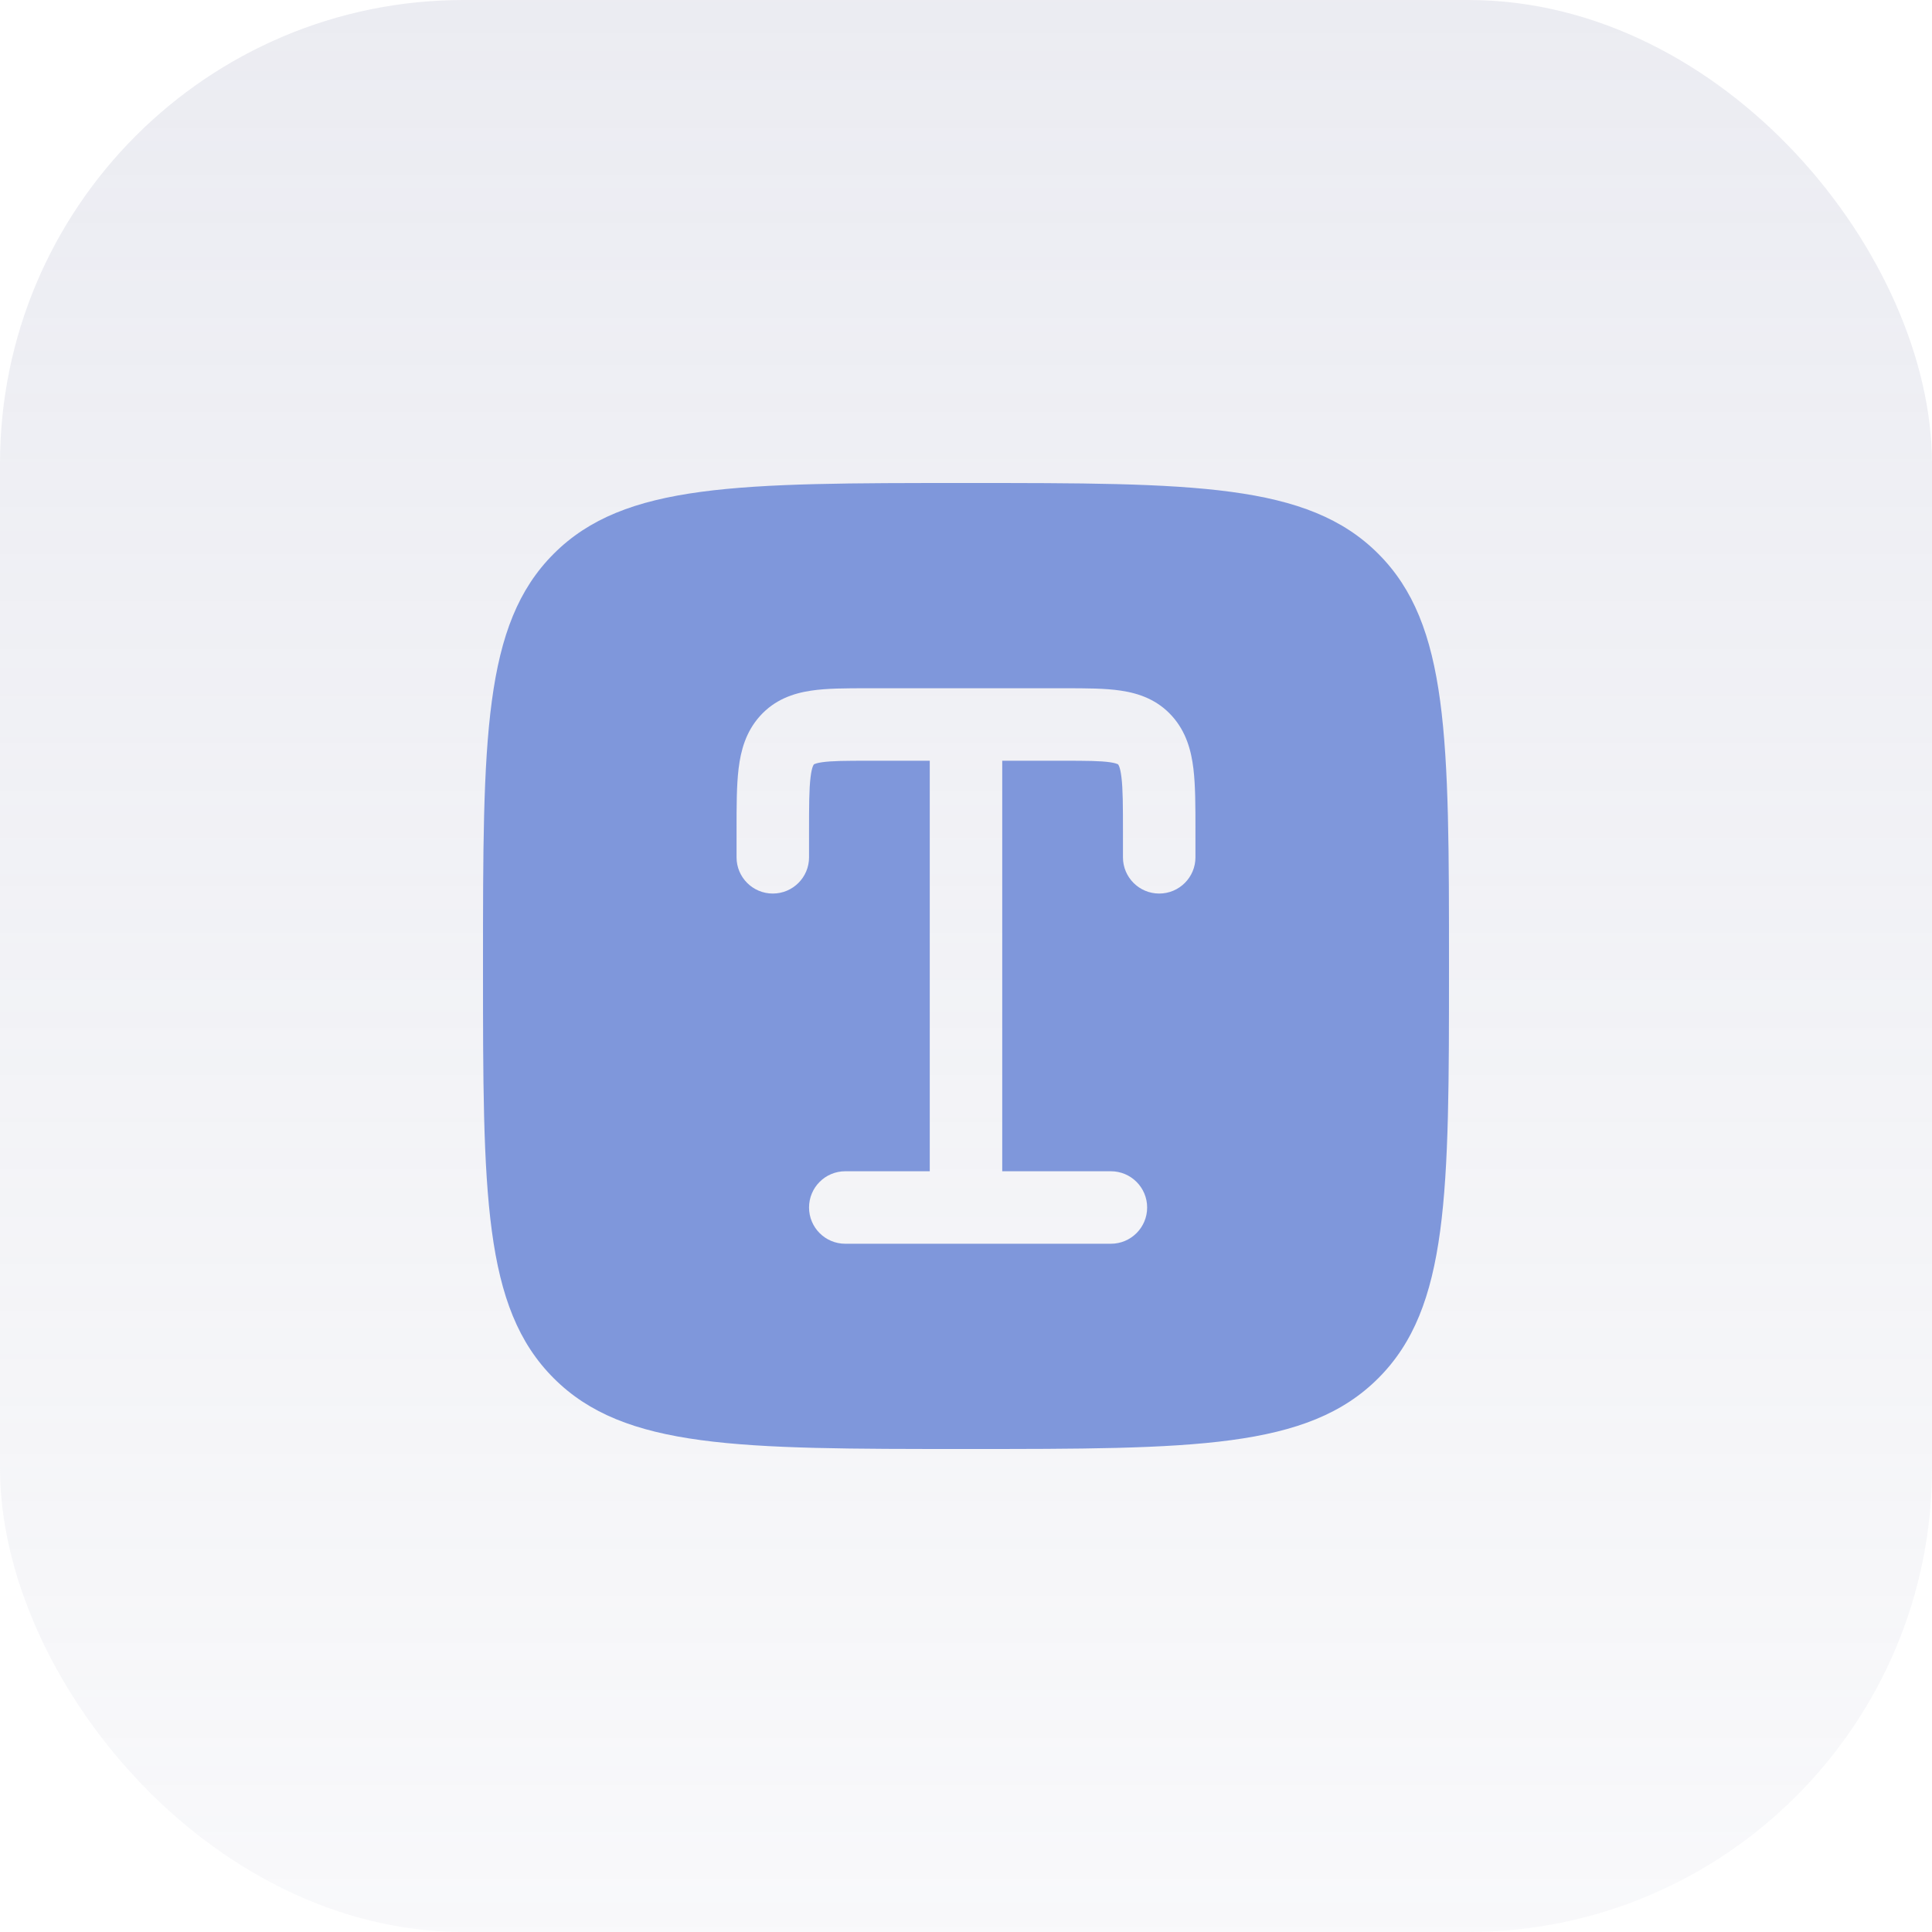
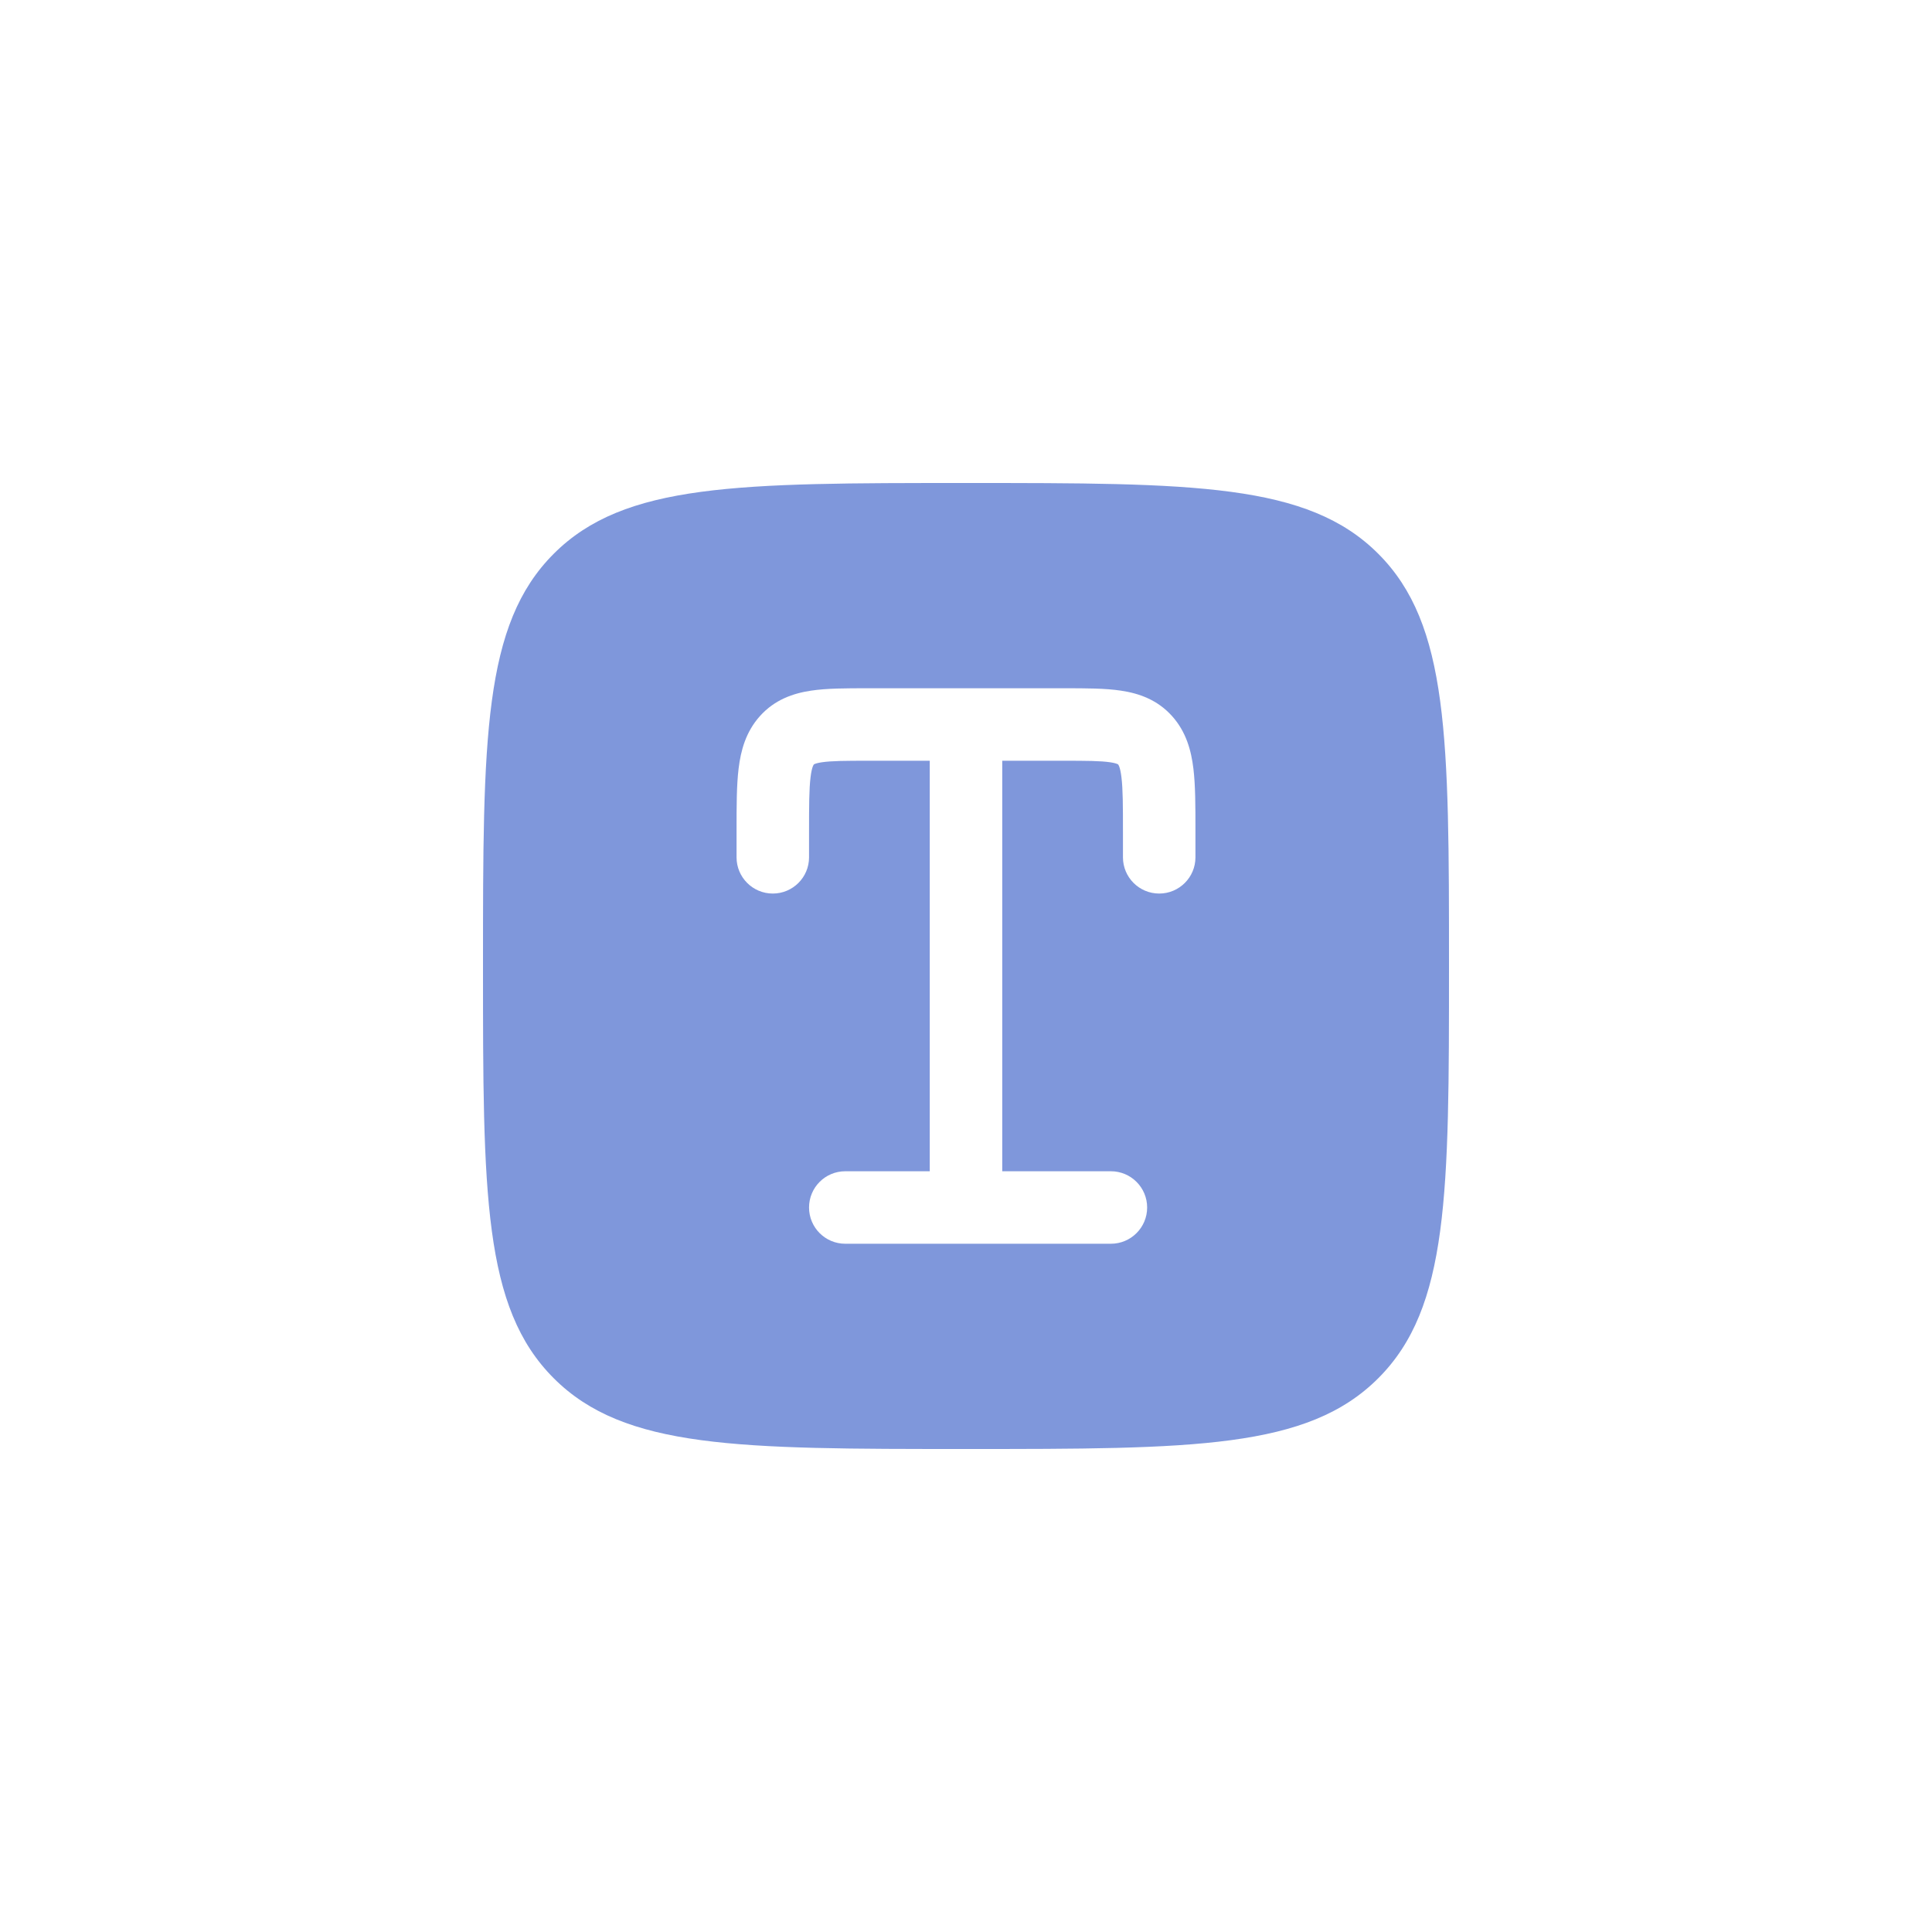
<svg xmlns="http://www.w3.org/2000/svg" width="50" height="50" viewBox="0 0 50 50" fill="none">
-   <rect width="50" height="50" rx="12" fill="url(#paint0_linear_741_22091)" />
  <path fill-rule="evenodd" clip-rule="evenodd" d="M14.331 14.331C12.5 16.161 12.5 19.107 12.5 25C12.5 30.893 12.5 33.839 14.331 35.669C16.161 37.5 19.107 37.5 25 37.5C30.893 37.5 33.839 37.5 35.669 35.669C37.5 33.839 37.5 30.893 37.5 25C37.5 19.107 37.5 16.161 35.669 14.331C33.839 12.5 30.893 12.5 25 12.5C19.107 12.5 16.161 12.5 14.331 14.331ZM22.44 17.812C21.903 17.812 21.4 17.812 20.99 17.874C20.526 17.943 20.05 18.107 19.669 18.53C19.301 18.939 19.171 19.426 19.115 19.891C19.062 20.326 19.062 20.866 19.062 21.474L19.062 22.188C19.062 22.705 19.482 23.125 20 23.125C20.518 23.125 20.938 22.705 20.938 22.188V21.528C20.938 20.849 20.939 20.425 20.977 20.116C20.994 19.972 21.016 19.888 21.034 19.84C21.049 19.8 21.059 19.788 21.063 19.784L21.064 19.783C21.066 19.781 21.067 19.779 21.078 19.774C21.099 19.765 21.152 19.745 21.267 19.728C21.522 19.69 21.881 19.688 22.5 19.688H24.062V30.312H21.875C21.357 30.312 20.938 30.732 20.938 31.25C20.938 31.768 21.357 32.188 21.875 32.188H28.75C29.268 32.188 29.688 31.768 29.688 31.25C29.688 30.732 29.268 30.312 28.75 30.312H25.938V19.688H27.5C28.119 19.688 28.478 19.69 28.733 19.728C28.848 19.745 28.901 19.765 28.922 19.774C28.933 19.779 28.934 19.781 28.936 19.783L28.937 19.784C28.941 19.788 28.951 19.8 28.966 19.84C28.984 19.888 29.006 19.972 29.023 20.116C29.061 20.425 29.062 20.849 29.062 21.528V22.188C29.062 22.705 29.482 23.125 30 23.125C30.518 23.125 30.938 22.705 30.938 22.188L30.938 21.474C30.938 20.866 30.938 20.326 30.885 19.891C30.829 19.426 30.699 18.939 30.331 18.53C29.95 18.107 29.474 17.943 29.01 17.874C28.6 17.812 28.097 17.812 27.56 17.812H22.44Z" fill="#7F97DB" />
  <defs>
    <linearGradient id="paint0_linear_741_22091" x1="25" y1="0" x2="25" y2="50" gradientUnits="userSpaceOnUse">
      <stop stop-color="#ADB0C8" stop-opacity="0.24" />
      <stop offset="1" stop-color="#ADB0C8" stop-opacity="0.08" />
    </linearGradient>
  </defs>
</svg>